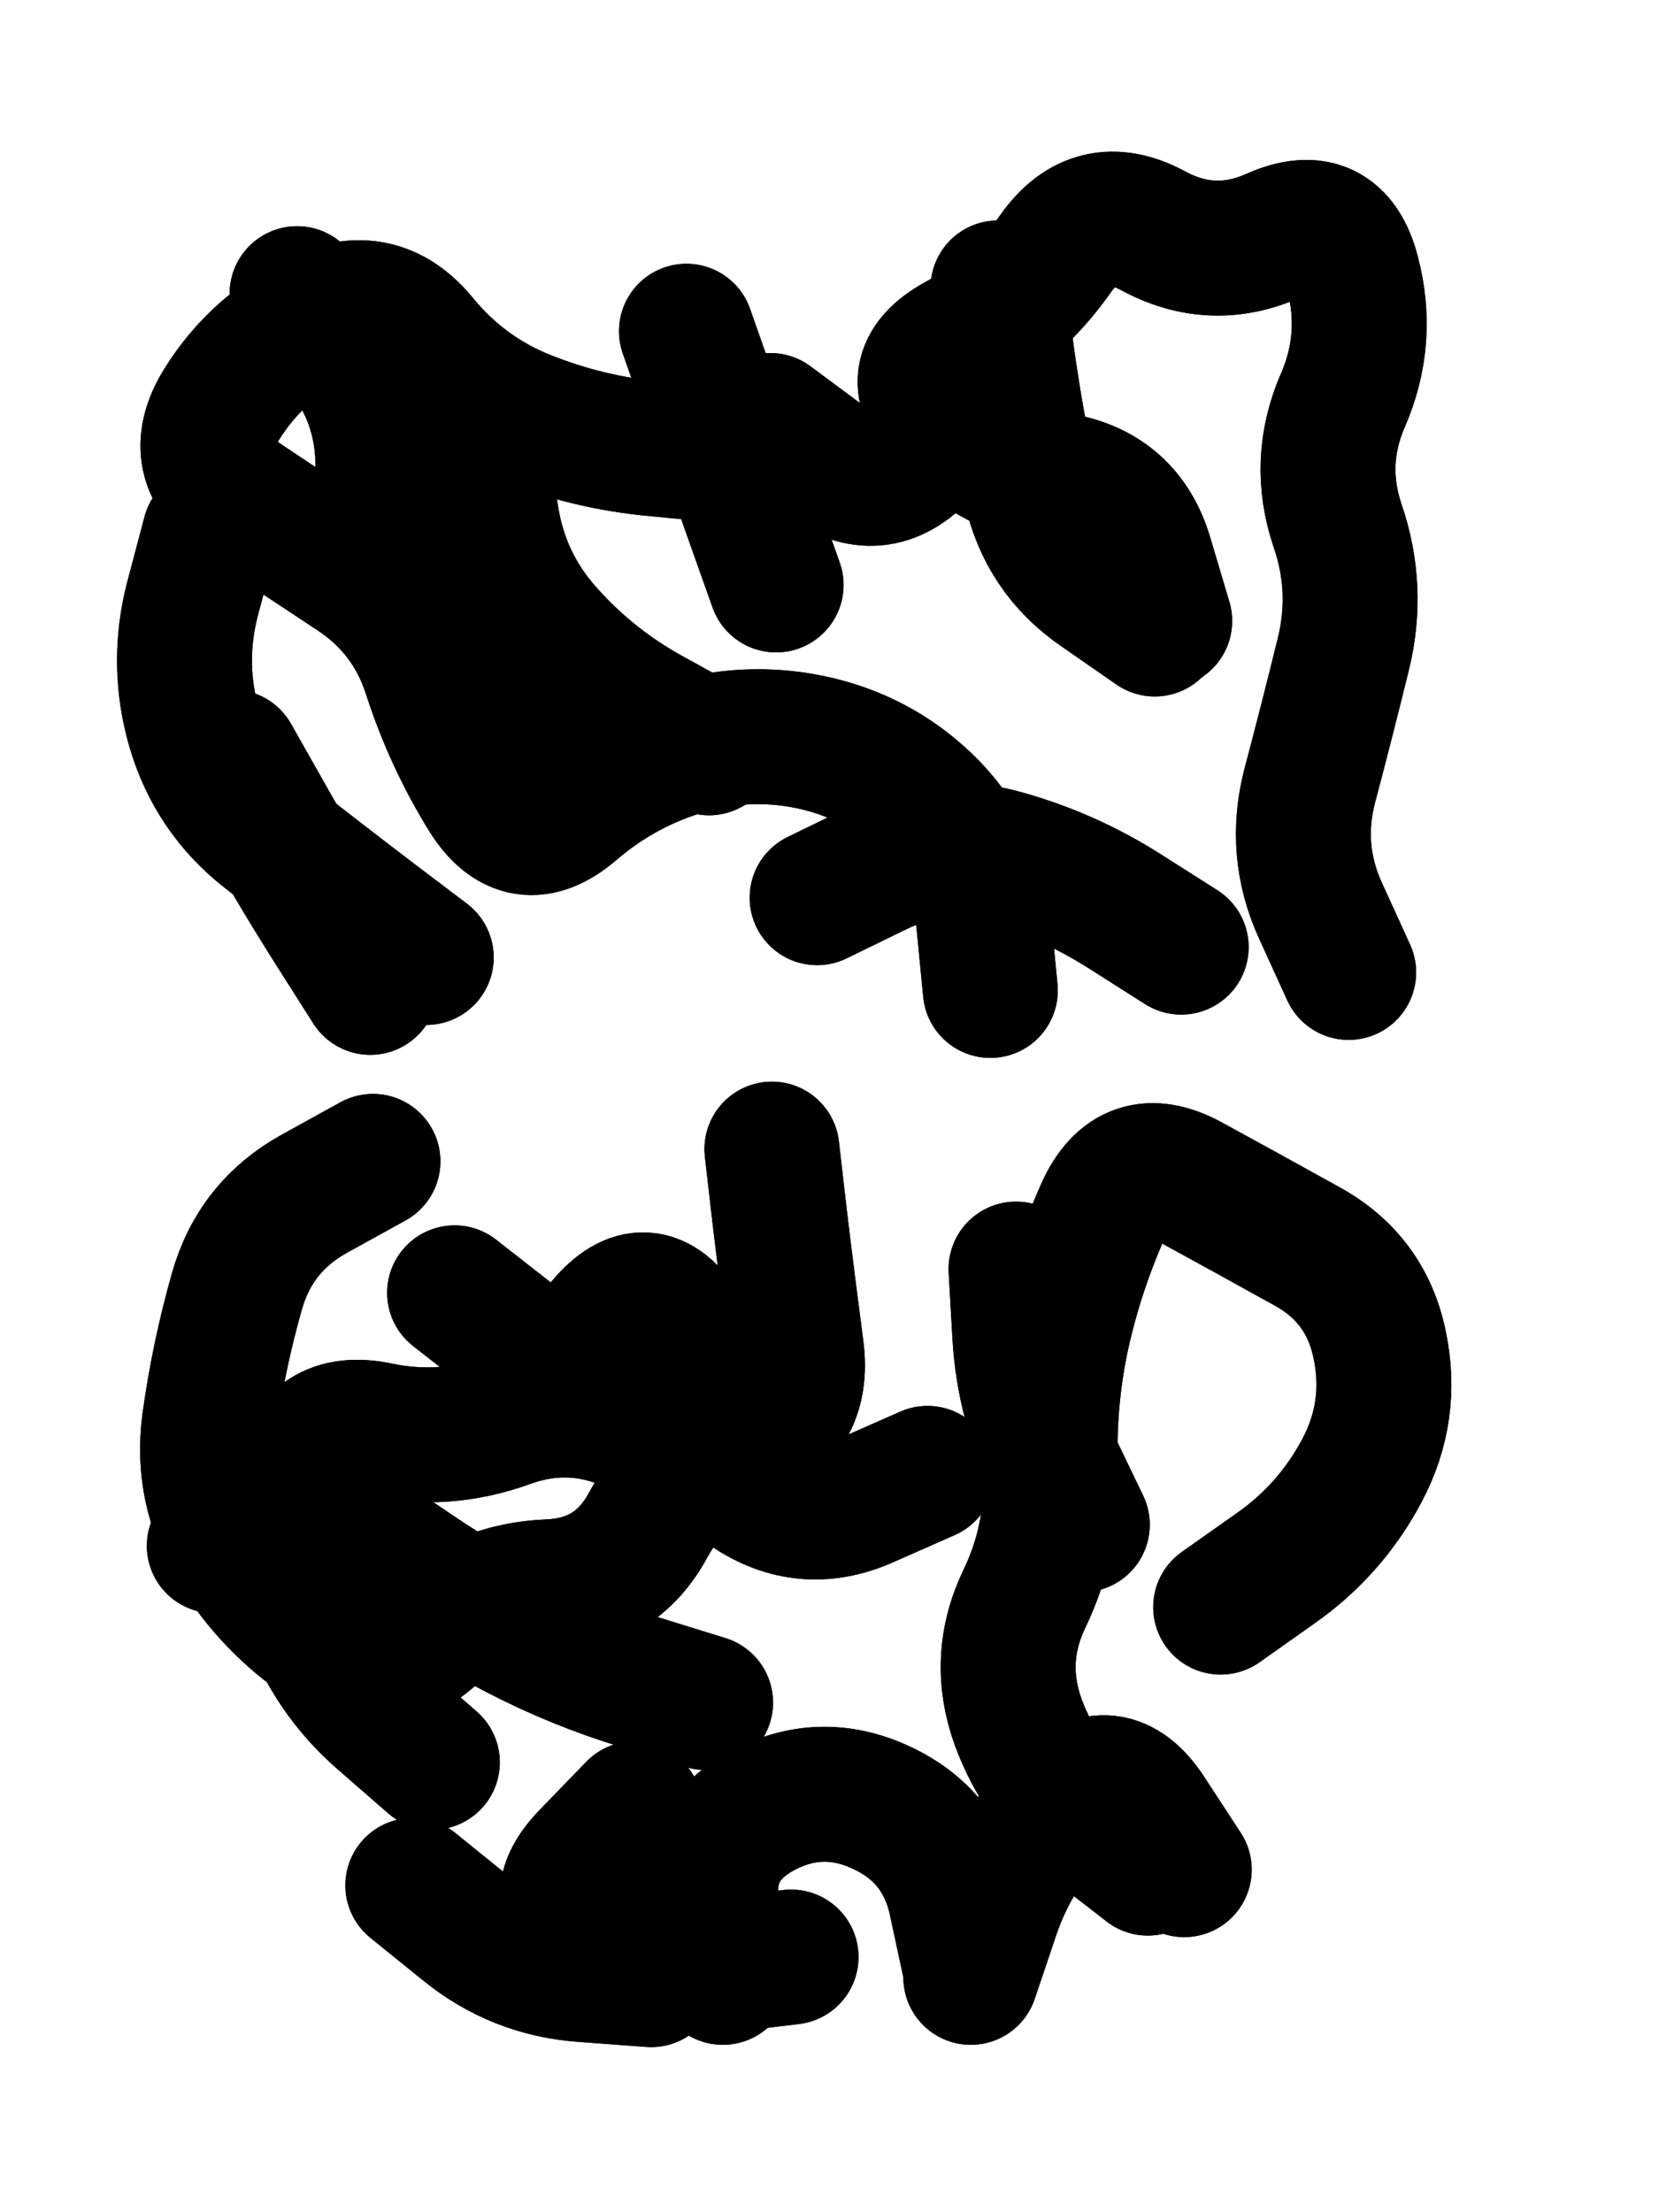
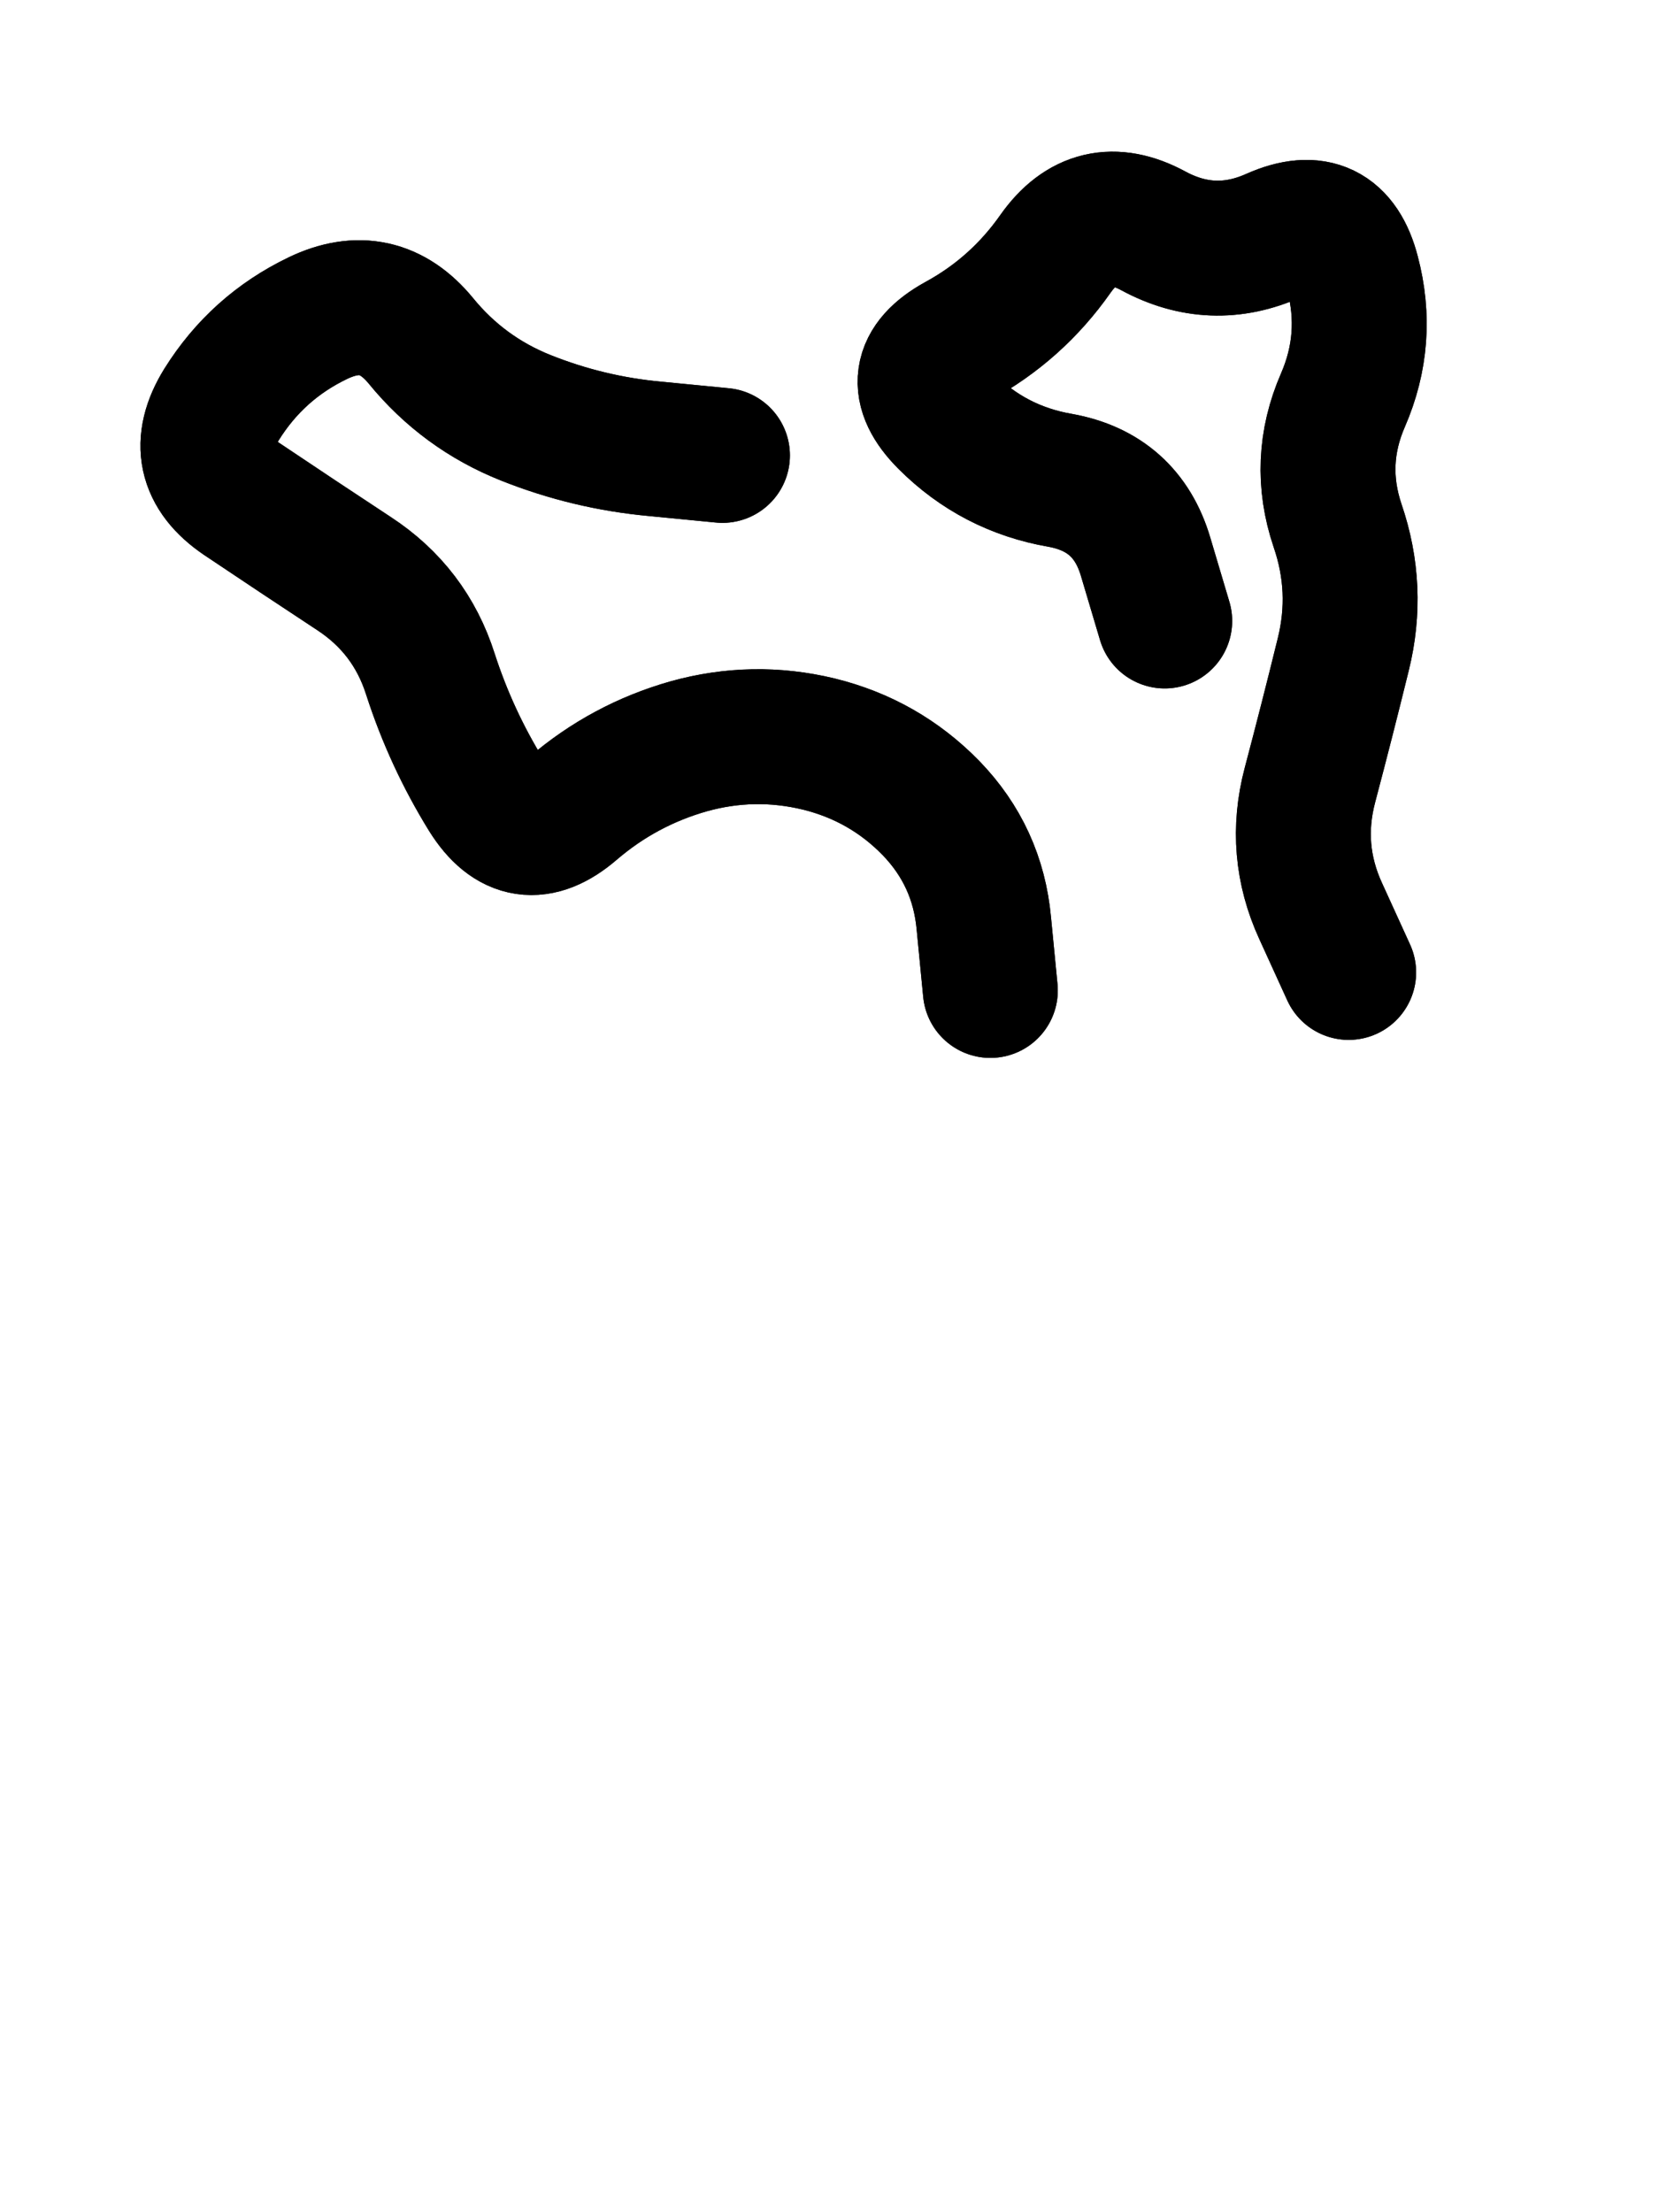
<svg xmlns="http://www.w3.org/2000/svg" viewBox="0 0 4329 5772">
  <title>Infinite Scribble #4045</title>
  <defs>
    <filter id="piece_4045_3_4_filter" x="-100" y="-100" width="4529" height="5972" filterUnits="userSpaceOnUse">
      <feTurbulence result="lineShape_distorted_turbulence" type="turbulence" baseFrequency="2840e-6" numOctaves="3" />
      <feGaussianBlur in="lineShape_distorted_turbulence" result="lineShape_distorted_turbulence_smoothed" stdDeviation="28160e-3" />
      <feDisplacementMap in="SourceGraphic" in2="lineShape_distorted_turbulence_smoothed" result="lineShape_distorted_results_shifted" scale="28160e-2" xChannelSelector="R" yChannelSelector="G" />
      <feOffset in="lineShape_distorted_results_shifted" result="lineShape_distorted" dx="-7040e-2" dy="-7040e-2" />
      <feGaussianBlur in="lineShape_distorted" result="lineShape_1" stdDeviation="17600e-3" />
      <feColorMatrix in="lineShape_1" result="lineShape" type="matrix" values="1 0 0 0 0  0 1 0 0 0  0 0 1 0 0  0 0 0 21120e-3 -10560e-3" />
      <feGaussianBlur in="lineShape" result="shrank_blurred" stdDeviation="15866e-3" />
      <feColorMatrix in="shrank_blurred" result="shrank" type="matrix" values="1 0 0 0 0 0 1 0 0 0 0 0 1 0 0 0 0 0 15559e-3 -10559e-3" />
      <feColorMatrix in="lineShape" result="border_filled" type="matrix" values="0.5 0 0 0 -0.15  0 0.5 0 0 -0.15  0 0 0.5 0 -0.15  0 0 0 1 0" />
      <feComposite in="border_filled" in2="shrank" result="border" operator="out" />
      <feColorMatrix in="lineShape" result="adjustedColor" type="matrix" values="0.95 0 0 0 -0.05  0 0.95 0 0 -0.05  0 0 0.95 0 -0.05  0 0 0 1 0" />
      <feMorphology in="lineShape" result="frost1_shrink" operator="erode" radius="35200e-3" />
      <feColorMatrix in="frost1_shrink" result="frost1" type="matrix" values="2 0 0 0 0.05  0 2 0 0 0.05  0 0 2 0 0.05  0 0 0 0.5 0" />
      <feMorphology in="lineShape" result="frost2_shrink" operator="erode" radius="105600e-3" />
      <feColorMatrix in="frost2_shrink" result="frost2" type="matrix" values="2 0 0 0 0.35  0 2 0 0 0.35  0 0 2 0 0.35  0 0 0 0.5 0" />
      <feMerge result="shapes_linestyle_colors">
        <feMergeNode in="frost1" />
        <feMergeNode in="frost2" />
      </feMerge>
      <feTurbulence result="shapes_linestyle_linestyle_turbulence" type="turbulence" baseFrequency="85e-3" numOctaves="2" />
      <feDisplacementMap in="shapes_linestyle_colors" in2="shapes_linestyle_linestyle_turbulence" result="frost" scale="-234666e-3" xChannelSelector="R" yChannelSelector="G" />
      <feMerge result="shapes_linestyle">
        <feMergeNode in="adjustedColor" />
        <feMergeNode in="frost" />
      </feMerge>
      <feComposite in="shapes_linestyle" in2="shrank" result="shapes_linestyle_cropped" operator="atop" />
      <feComposite in="border" in2="shapes_linestyle_cropped" result="shapes" operator="over" />
      <feTurbulence result="shapes_finished_turbulence" type="turbulence" baseFrequency="71022e-6" numOctaves="3" />
      <feGaussianBlur in="shapes_finished_turbulence" result="shapes_finished_turbulence_smoothed" stdDeviation="0" />
      <feDisplacementMap in="shapes" in2="shapes_finished_turbulence_smoothed" result="shapes_finished_results_shifted" scale="10560e-2" xChannelSelector="R" yChannelSelector="G" />
      <feOffset in="shapes_finished_results_shifted" result="shapes_finished" dx="-2640e-2" dy="-2640e-2" />
    </filter>
    <filter id="piece_4045_3_4_shadow" x="-100" y="-100" width="4529" height="5972" filterUnits="userSpaceOnUse">
      <feColorMatrix in="SourceGraphic" result="result_blackened" type="matrix" values="0 0 0 0 0  0 0 0 0 0  0 0 0 0 0  0 0 0 0.8 0" />
      <feGaussianBlur in="result_blackened" result="result_blurred" stdDeviation="105600e-3" />
      <feComposite in="SourceGraphic" in2="result_blurred" result="result" operator="over" />
    </filter>
    <filter id="piece_4045_3_4_overall" x="-100" y="-100" width="4529" height="5972" filterUnits="userSpaceOnUse">
      <feTurbulence result="background_texture_bumps" type="fractalNoise" baseFrequency="36e-3" numOctaves="3" />
      <feDiffuseLighting in="background_texture_bumps" result="background_texture" surfaceScale="1" diffuseConstant="2" lighting-color="#aaa">
        <feDistantLight azimuth="225" elevation="20" />
      </feDiffuseLighting>
      <feColorMatrix in="background_texture" result="background_texturelightened" type="matrix" values="0.6 0 0 0 0.8  0 0.6 0 0 0.8  0 0 0.6 0 0.8  0 0 0 1 0" />
      <feColorMatrix in="SourceGraphic" result="background_darkened" type="matrix" values="2 0 0 0 -1  0 2 0 0 -1  0 0 2 0 -1  0 0 0 1 0" />
      <feMorphology in="background_darkened" result="background_glow_1_thicken" operator="dilate" radius="0" />
      <feColorMatrix in="background_glow_1_thicken" result="background_glow_1_thicken_colored" type="matrix" values="0 0 0 0 0  0 0 0 0 0  0 0 0 0 0  0 0 0 0.7 0" />
      <feGaussianBlur in="background_glow_1_thicken_colored" result="background_glow_1" stdDeviation="110400e-3" />
      <feMorphology in="background_darkened" result="background_glow_2_thicken" operator="dilate" radius="0" />
      <feColorMatrix in="background_glow_2_thicken" result="background_glow_2_thicken_colored" type="matrix" values="0 0 0 0 0  0 0 0 0 0  0 0 0 0 0  0 0 0 0 0" />
      <feGaussianBlur in="background_glow_2_thicken_colored" result="background_glow_2" stdDeviation="0" />
      <feComposite in="background_glow_1" in2="background_glow_2" result="background_glow" operator="out" />
      <feBlend in="background_glow" in2="background_texturelightened" result="background" mode="normal" />
    </filter>
    <clipPath id="piece_4045_3_4_clip">
      <rect x="0" y="0" width="4329" height="5772" />
    </clipPath>
    <g id="layer_3" filter="url(#piece_4045_3_4_filter)" stroke-width="352" stroke-linecap="round" fill="none">
      <path d="M 1982 1285 Q 1982 1285 1807 1268 Q 1632 1252 1469 1187 Q 1306 1122 1195 986 Q 1084 851 926 927 Q 768 1003 675 1152 Q 583 1301 728 1399 Q 874 1497 1020 1593 Q 1167 1689 1220 1856 Q 1274 2023 1366 2172 Q 1459 2321 1592 2206 Q 1725 2092 1894 2044 Q 2063 1997 2233 2038 Q 2404 2080 2526 2205 Q 2648 2331 2664 2506 L 2681 2681 M 3616 2634 Q 3616 2634 3543 2474 Q 3470 2315 3515 2145 Q 3560 1975 3602 1804 Q 3644 1634 3587 1468 Q 3531 1302 3601 1141 Q 3671 980 3626 810 Q 3582 640 3421 711 Q 3261 783 3106 699 Q 2952 616 2851 759 Q 2750 903 2596 987 Q 2442 1072 2566 1196 Q 2690 1320 2863 1350 Q 3036 1381 3086 1549 L 3136 1717" stroke="hsl(213,100%,53%)" />
-       <path d="M 3092 4971 Q 3092 4971 2953 4863 Q 2815 4756 2754 4591 Q 2694 4426 2770 4268 Q 2846 4110 2838 3934 Q 2831 3759 2867 3587 Q 2904 3416 2975 3256 Q 3047 3096 3201 3180 Q 3355 3264 3508 3349 Q 3662 3434 3697 3606 Q 3733 3778 3651 3933 Q 3569 4088 3425 4189 L 3282 4290 M 1070 3127 Q 1070 3127 916 3212 Q 763 3297 715 3466 Q 667 3635 643 3809 Q 620 3983 711 4133 Q 802 4283 947 4380 Q 1093 4478 1223 4361 Q 1354 4244 1529 4237 Q 1705 4230 1788 4076 Q 1872 3922 2035 3857 Q 2198 3792 2175 3618 Q 2152 3444 2131 3269 L 2111 3095 M 2161 5203 Q 2161 5203 1986 5224 Q 1812 5245 1660 5156 Q 1509 5068 1631 4942 L 1753 4816" stroke="hsl(88,100%,50%)" />
    </g>
    <g id="layer_2" filter="url(#piece_4045_3_4_filter)" stroke-width="352" stroke-linecap="round" fill="none">
-       <path d="M 3110 1738 Q 3110 1738 2966 1638 Q 2822 1539 2785 1367 Q 2748 1196 2724 1022 L 2701 848 M 2122 1623 Q 2122 1623 2063 1457 Q 2005 1292 1946 1126 L 1888 961 M 1507 2025 Q 1507 2025 1369 1917 Q 1231 1809 1164 1647 Q 1097 1485 1096 1309 Q 1095 1134 983 998 L 872 863 M 2229 2439 Q 2229 2439 2387 2362 Q 2545 2286 2714 2333 Q 2883 2380 3031 2474 L 3179 2568 M 703 2072 Q 703 2072 789 2224 Q 875 2377 969 2525 L 1063 2673" stroke="hsl(177,100%,52%)" />
-       <path d="M 1938 4539 Q 1938 4539 1770 4487 Q 1602 4436 1446 4355 Q 1291 4274 1147 4174 Q 1003 4075 829 4102 L 656 4130 M 2921 4075 Q 2921 4075 2845 3917 Q 2769 3759 2758 3583 L 2748 3408 M 1283 3470 Q 1283 3470 1421 3578 Q 1559 3686 1672 3552 Q 1785 3418 1878 3566 L 1971 3715 M 1796 5262 Q 1796 5262 1621 5249 Q 1446 5237 1310 5126 L 1174 5016 M 2630 5256 Q 2630 5256 2686 5090 Q 2742 4924 2868 4803 Q 2995 4682 3091 4828 L 3187 4975" stroke="hsl(52,100%,57%)" />
-     </g>
+       </g>
    <g id="layer_1" filter="url(#piece_4045_3_4_filter)" stroke-width="352" stroke-linecap="round" fill="none">
-       <path d="M 1947 2048 Q 1947 2048 1793 1963 Q 1640 1879 1523 1748 Q 1406 1618 1379 1444 Q 1352 1271 1214 1162 L 1077 1054 M 2107 1194 Q 2107 1194 2247 1298 Q 2388 1403 2506 1273 L 2624 1144 M 1209 2595 Q 1209 2595 1069 2489 Q 930 2383 792 2275 Q 654 2167 604 1998 Q 555 1830 599 1660 L 644 1490" stroke="hsl(112,100%,61%)" />
-       <path d="M 1225 4695 Q 1225 4695 1093 4580 Q 961 4465 902 4300 Q 843 4135 877 3963 Q 912 3791 1084 3827 Q 1256 3863 1421 3803 Q 1586 3743 1746 3815 Q 1906 3887 2051 3985 Q 2196 4083 2356 4012 L 2517 3941 M 2628 5228 Q 2628 5228 2591 5056 Q 2554 4885 2394 4812 Q 2235 4739 2081 4824 Q 1928 4909 1955 5082 L 1983 5256" stroke="hsl(33,100%,65%)" />
-     </g>
+       </g>
  </defs>
  <g filter="url(#piece_4045_3_4_overall)" clip-path="url(#piece_4045_3_4_clip)">
    <use href="#layer_3" />
    <use href="#layer_2" />
    <use href="#layer_1" />
  </g>
  <g clip-path="url(#piece_4045_3_4_clip)">
    <use href="#layer_3" filter="url(#piece_4045_3_4_shadow)" />
    <use href="#layer_2" filter="url(#piece_4045_3_4_shadow)" />
    <use href="#layer_1" filter="url(#piece_4045_3_4_shadow)" />
  </g>
</svg>